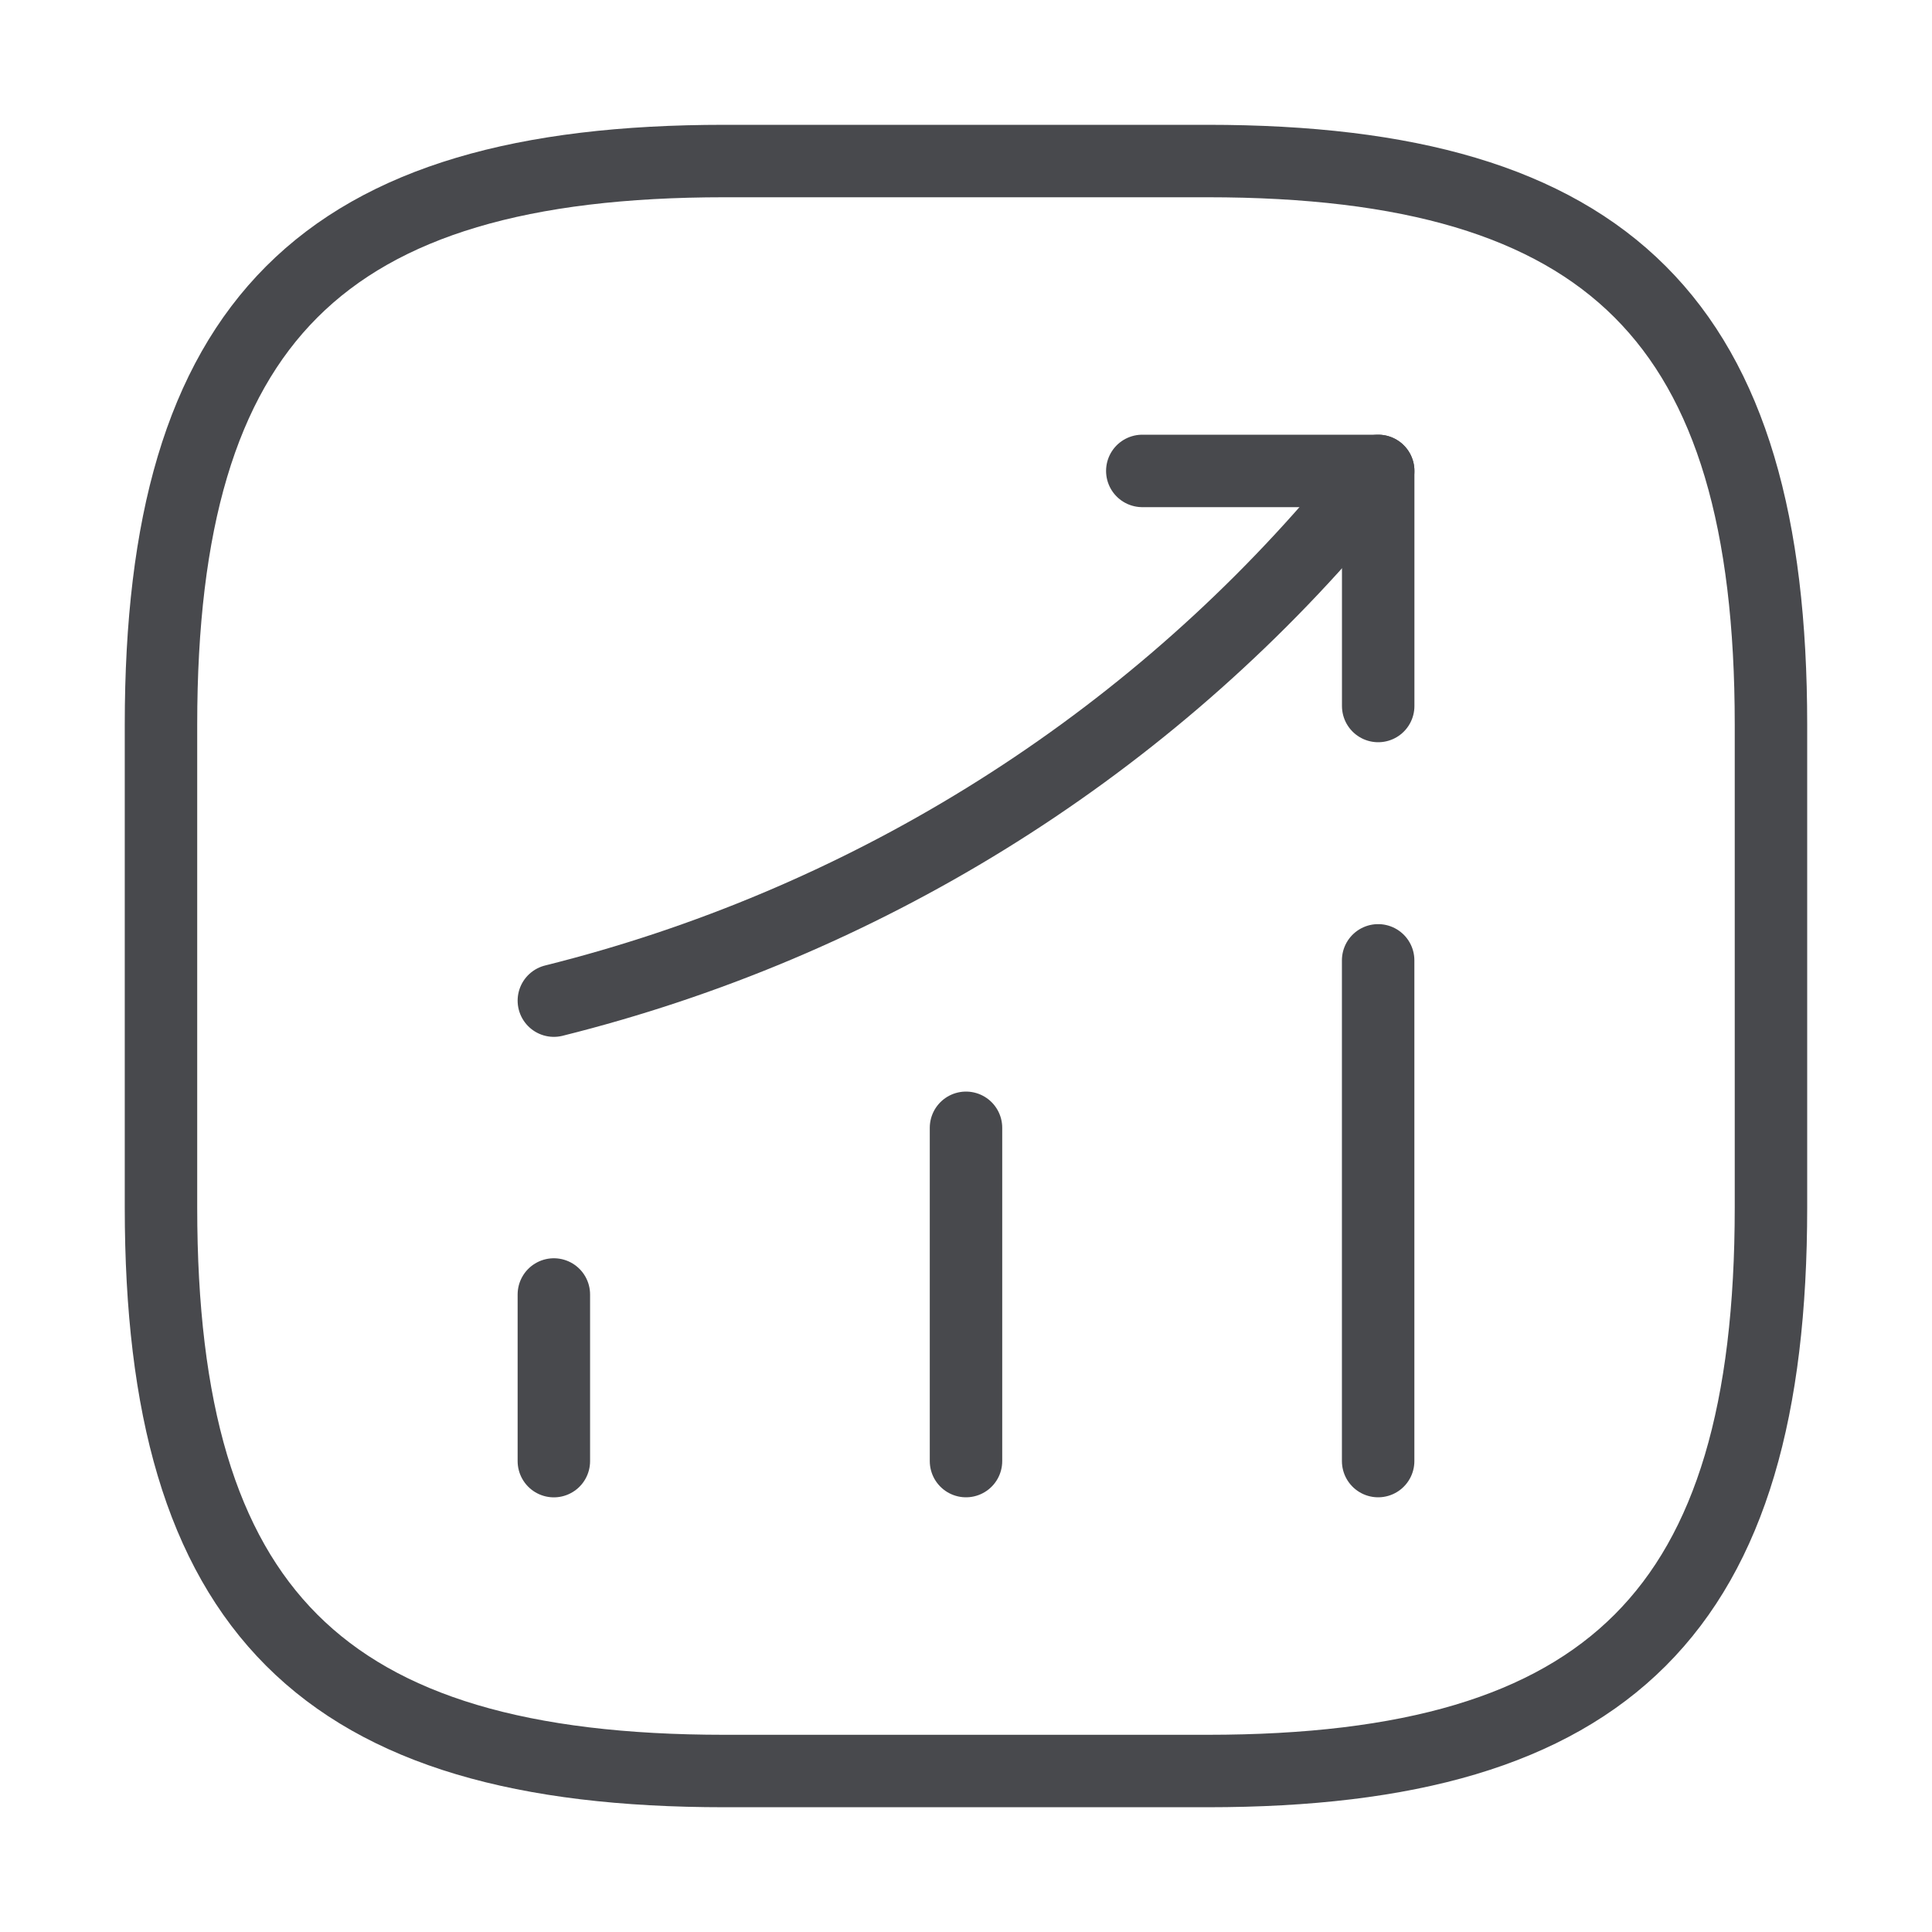
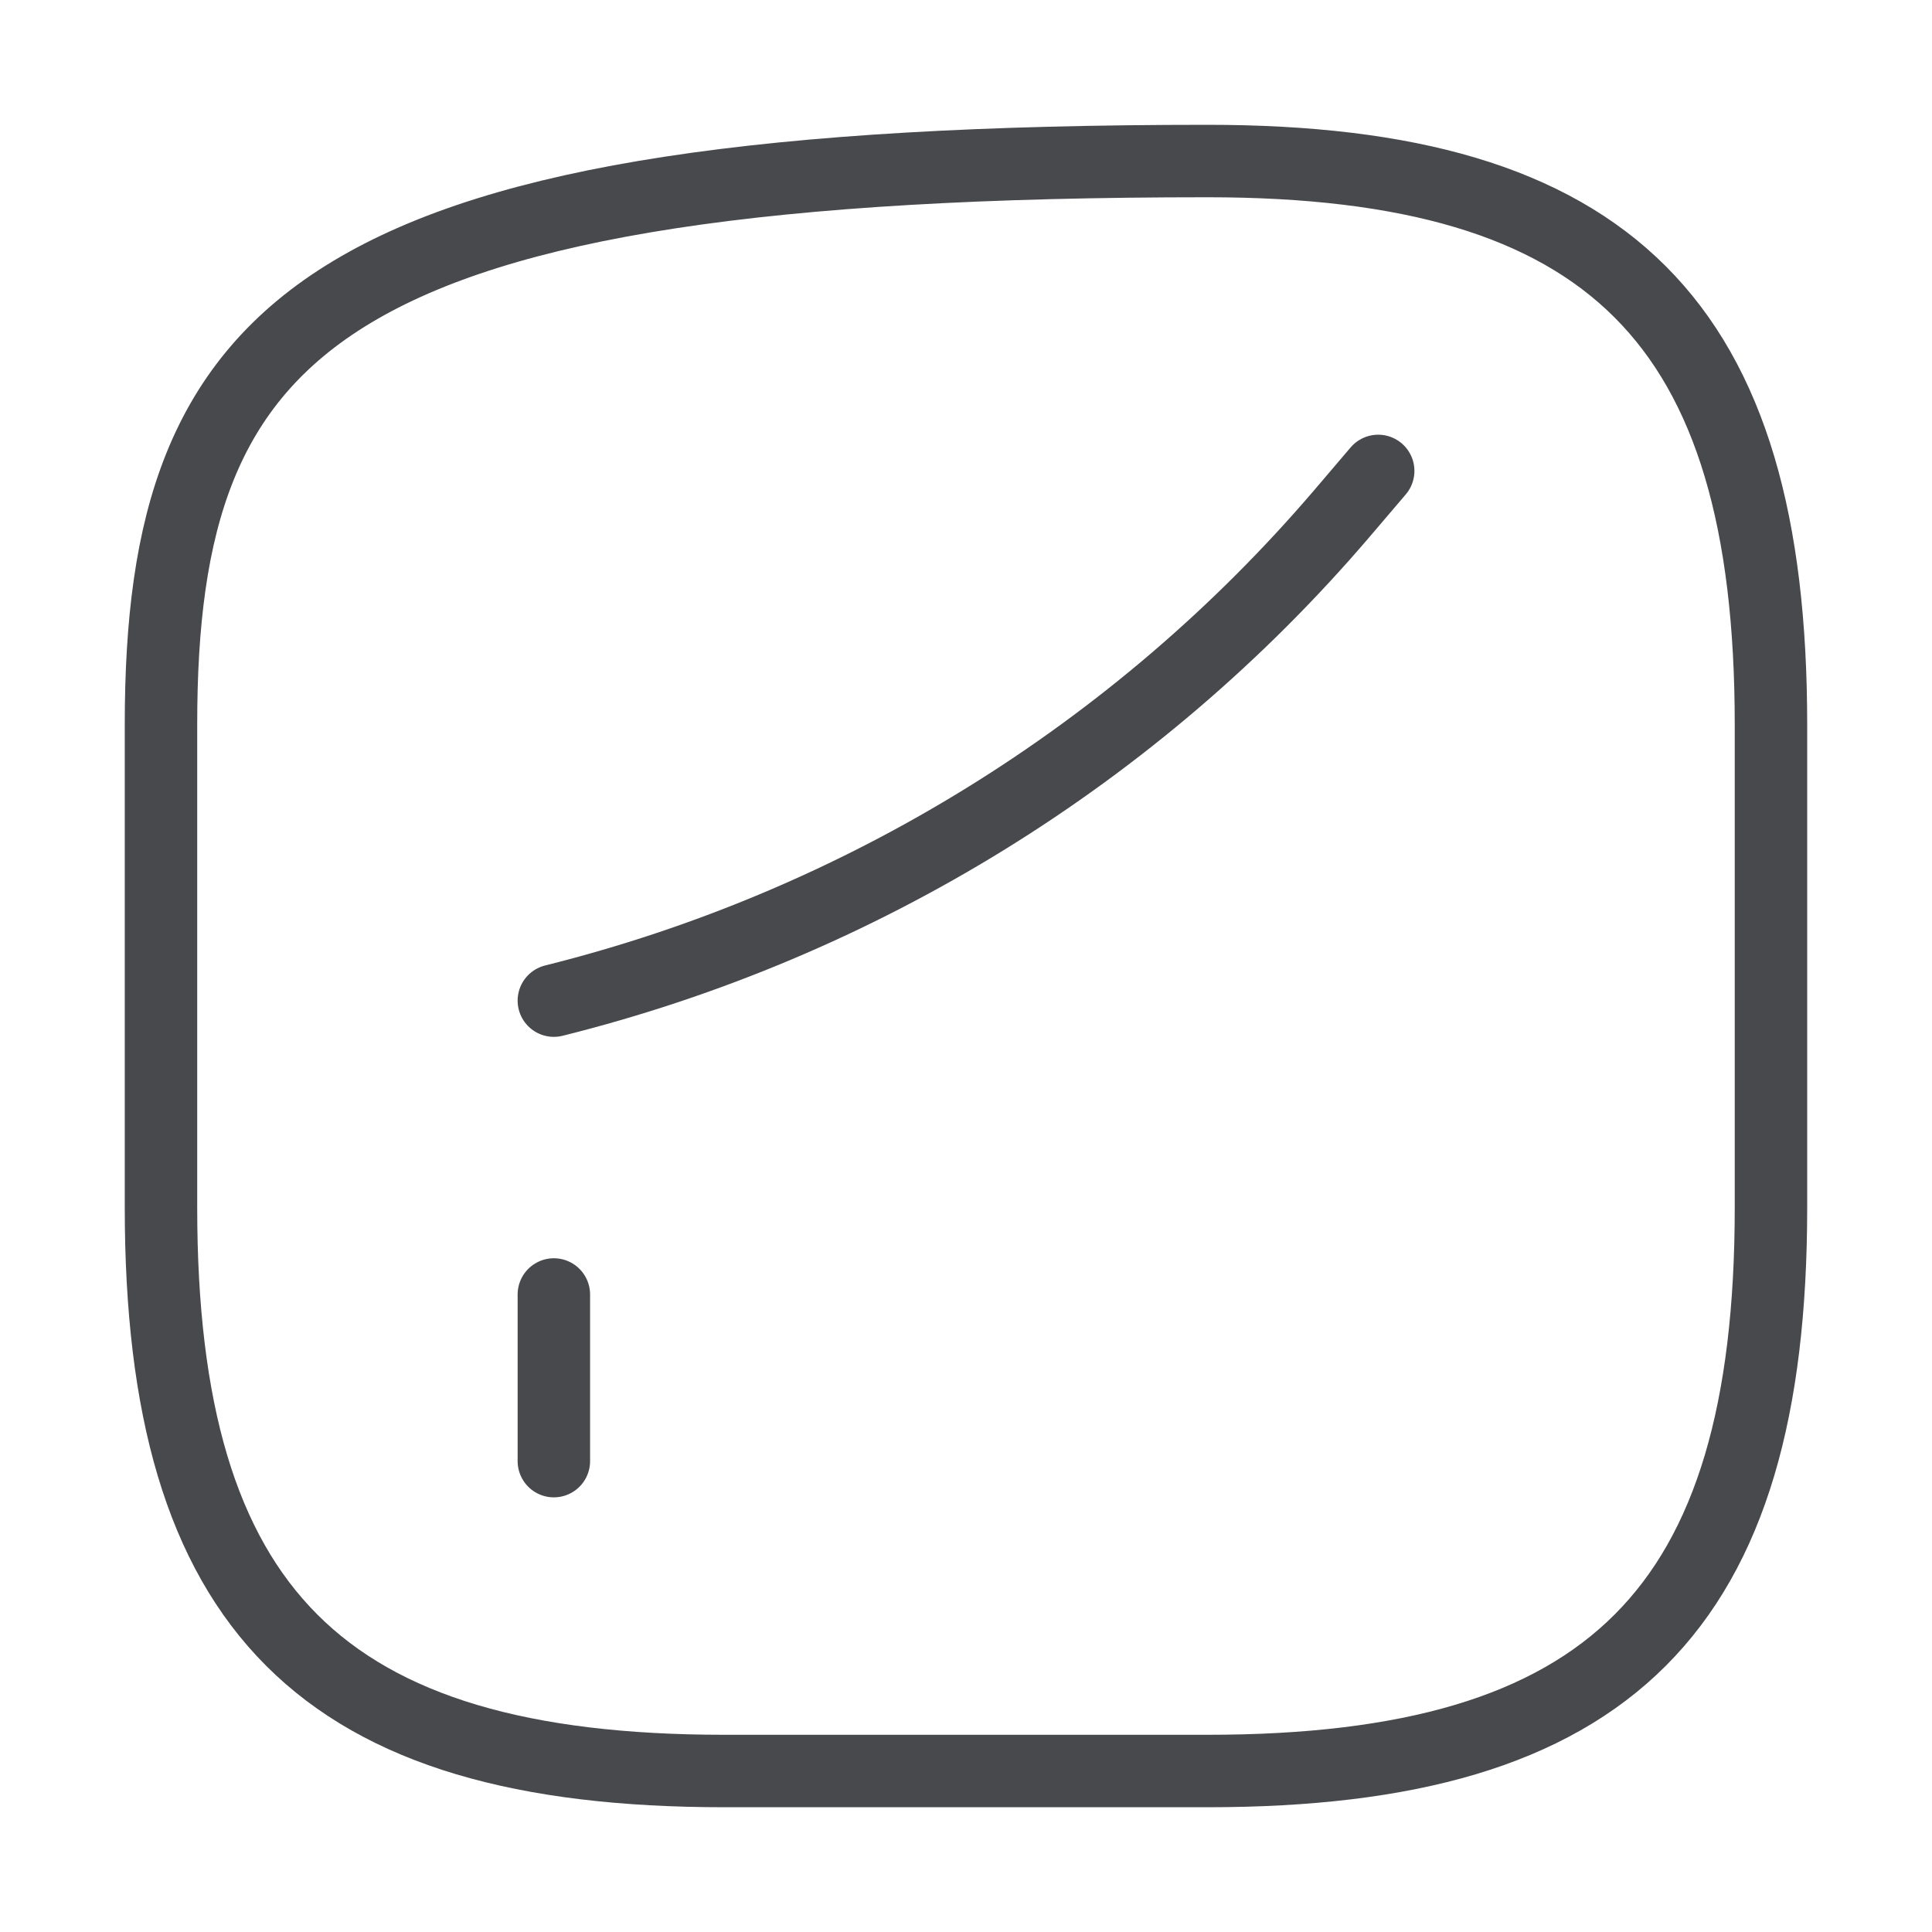
<svg xmlns="http://www.w3.org/2000/svg" width="40" height="40" viewBox="0 0 40 40" fill="none">
  <path d="M11.467 30.251V26.801" stroke="#48494D" stroke-width="1.5" stroke-linecap="round" />
-   <path d="M20 30.25V23.35" stroke="#48494D" stroke-width="1.5" stroke-linecap="round" />
-   <path d="M28.533 30.25V19.883" stroke="#48494D" stroke-width="1.5" stroke-linecap="round" />
  <path d="M28.534 9.75L27.767 10.65C23.517 15.617 17.817 19.133 11.467 20.717" stroke="#48494D" stroke-width="1.5" stroke-linecap="round" />
-   <path d="M23.65 9.75H28.534V14.617" stroke="#48494D" stroke-width="1.5" stroke-linecap="round" stroke-linejoin="round" />
-   <path d="M15 36.667H25C33.333 36.667 36.666 33.334 36.666 25.001V15.001C36.666 6.667 33.333 3.334 25 3.334H15C6.666 3.334 3.333 6.667 3.333 15.001V25.001C3.333 33.334 6.666 36.667 15 36.667Z" stroke="#48494D" stroke-width="1.5" stroke-linecap="round" stroke-linejoin="round" />
+   <path d="M15 36.667H25C33.333 36.667 36.666 33.334 36.666 25.001V15.001C36.666 6.667 33.333 3.334 25 3.334C6.666 3.334 3.333 6.667 3.333 15.001V25.001C3.333 33.334 6.666 36.667 15 36.667Z" stroke="#48494D" stroke-width="1.5" stroke-linecap="round" stroke-linejoin="round" />
</svg>